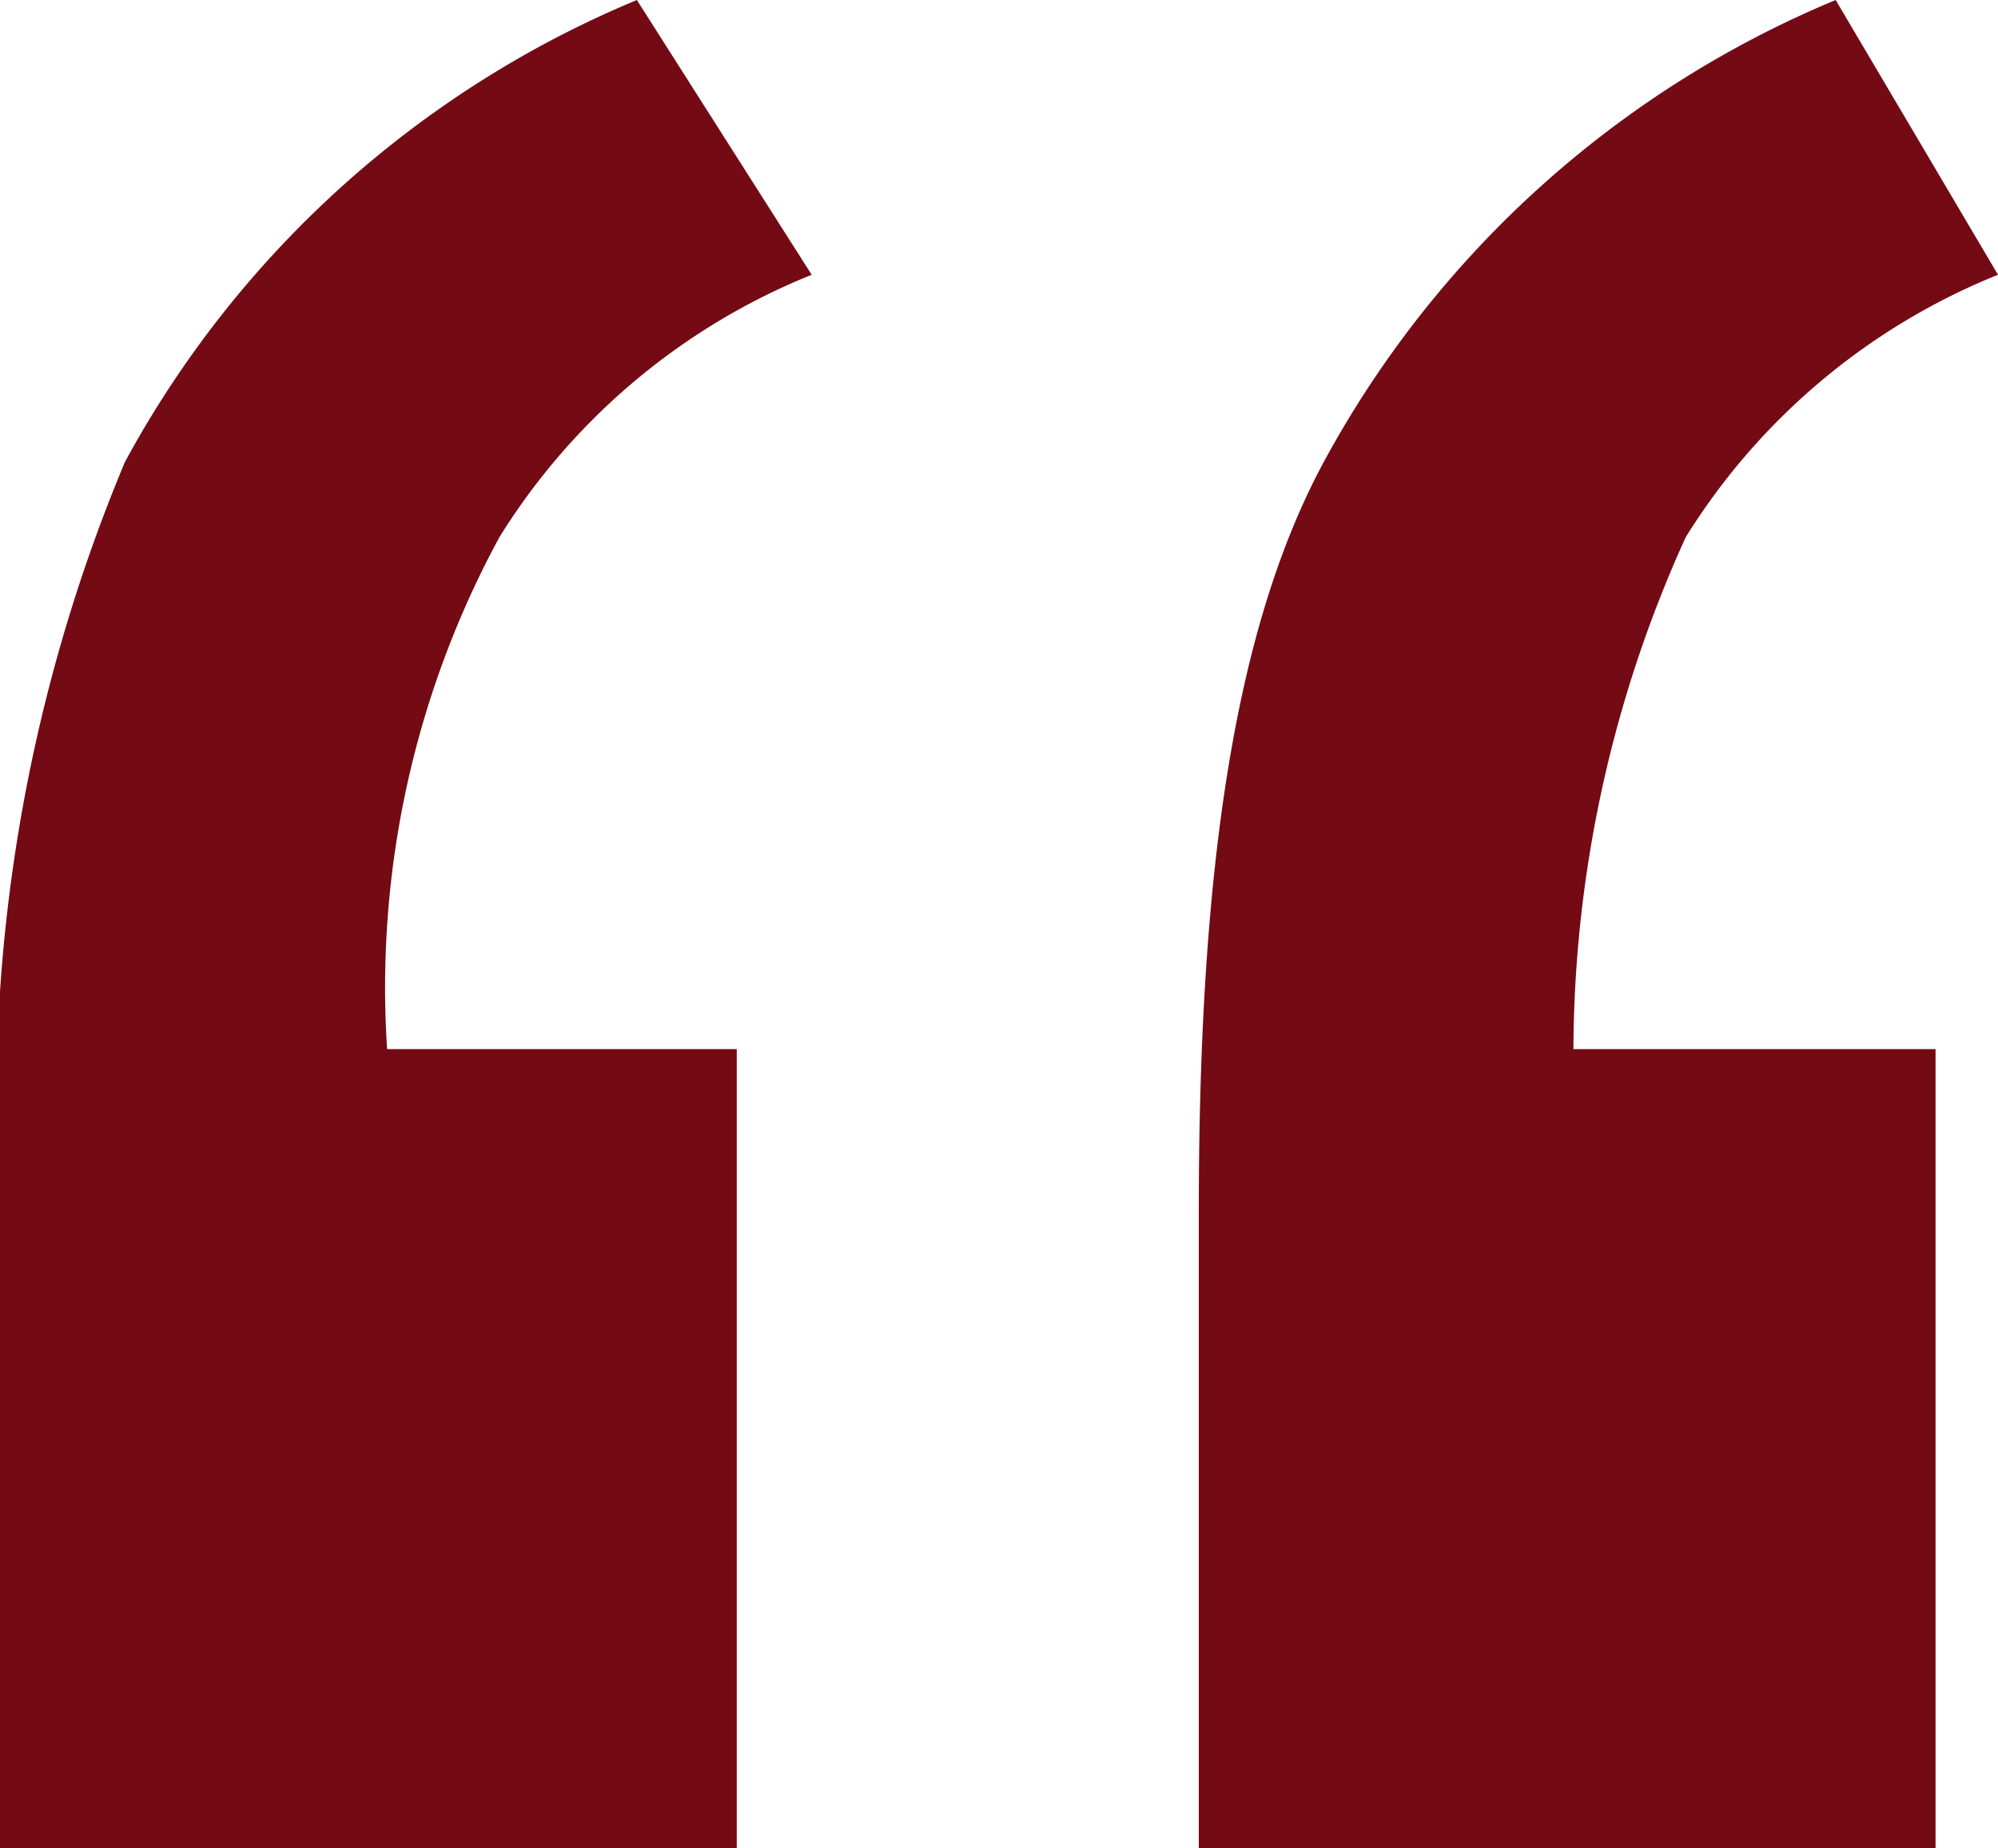
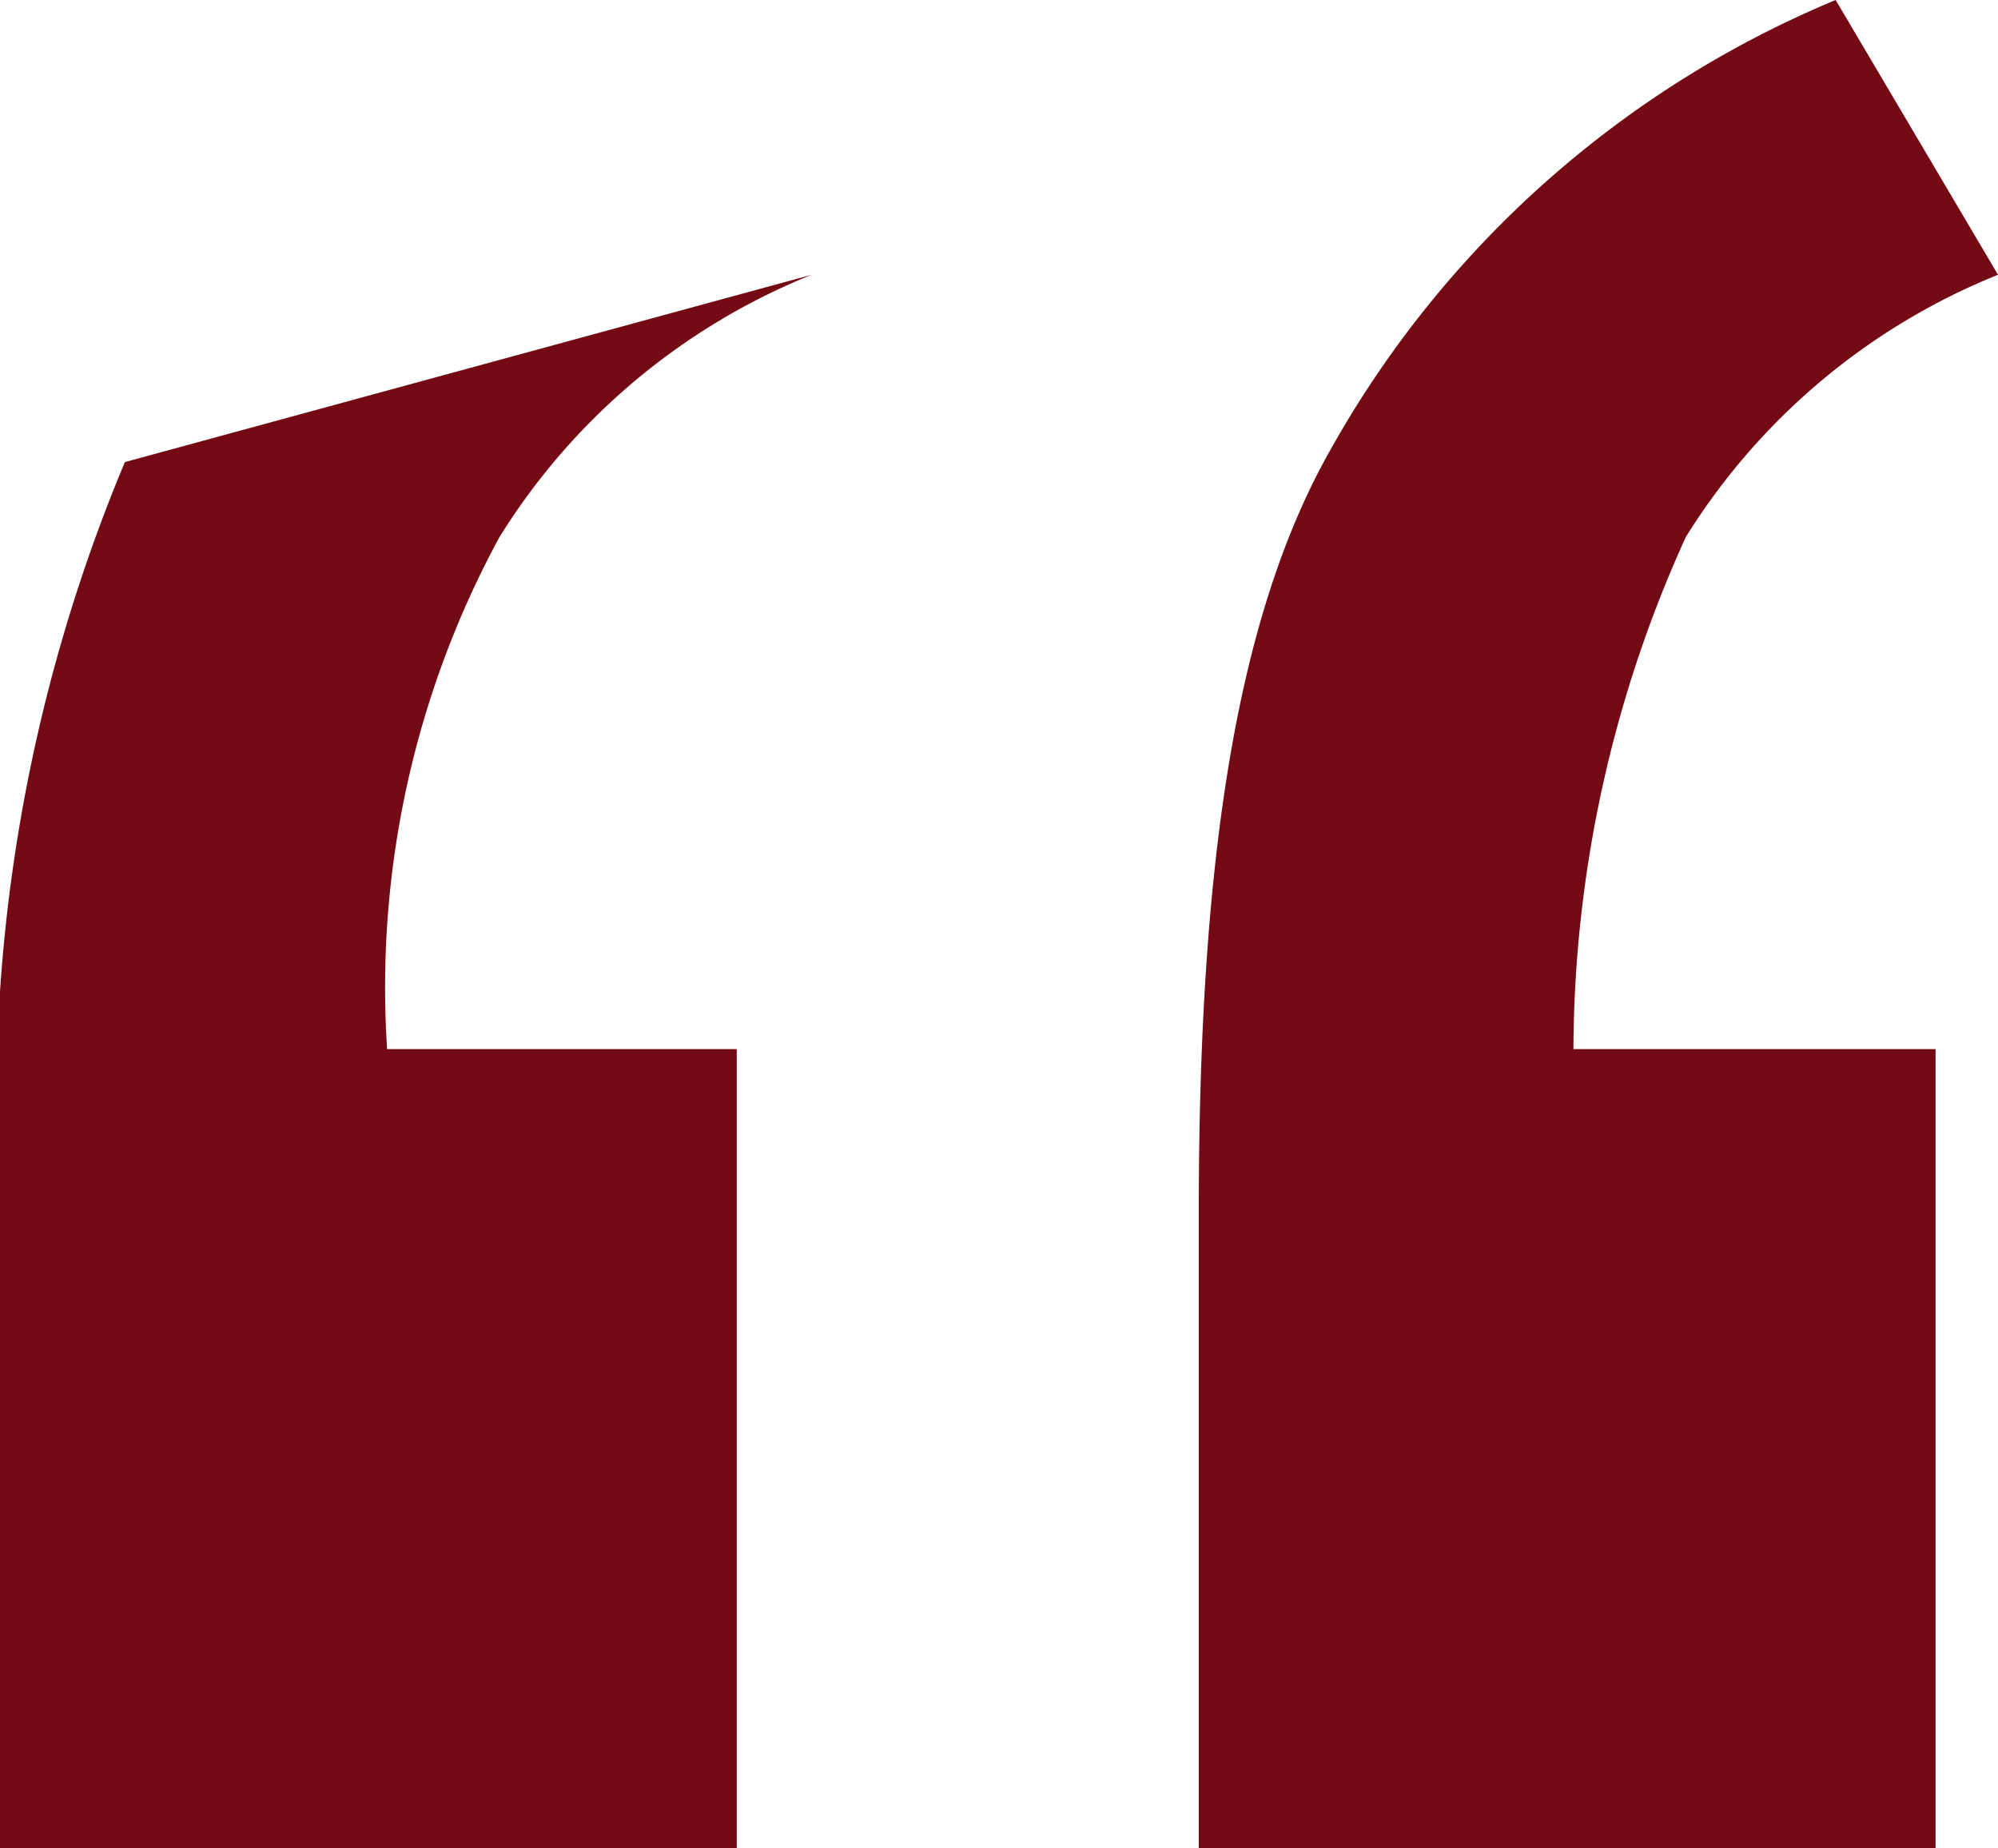
<svg xmlns="http://www.w3.org/2000/svg" id="Group_325" data-name="Group 325" width="16" height="14.8" viewBox="0 0 16 14.8">
-   <path id="Path_19" data-name="Path 19" d="M5.9,8.4v6.4H0V9.7a13.251,13.251,0,0,1,1-6A8.275,8.275,0,0,1,5.1,0L6.5,2.2A5.253,5.253,0,0,0,4,4.3a7.555,7.555,0,0,0-.9,4.1Zm9.6,0v6.4H9.6V9.7c0-2.8.3-4.7,1-6A8.275,8.275,0,0,1,14.7,0L16,2.2a5.253,5.253,0,0,0-2.5,2.1,9.975,9.975,0,0,0-.9,4.1Z" transform="translate(0 0)" fill="#740a14" />
+   <path id="Path_19" data-name="Path 19" d="M5.9,8.4v6.4H0V9.7a13.251,13.251,0,0,1,1-6L6.5,2.2A5.253,5.253,0,0,0,4,4.3a7.555,7.555,0,0,0-.9,4.1Zm9.6,0v6.4H9.6V9.7c0-2.8.3-4.7,1-6A8.275,8.275,0,0,1,14.7,0L16,2.2a5.253,5.253,0,0,0-2.5,2.1,9.975,9.975,0,0,0-.9,4.1Z" transform="translate(0 0)" fill="#740a14" />
</svg>